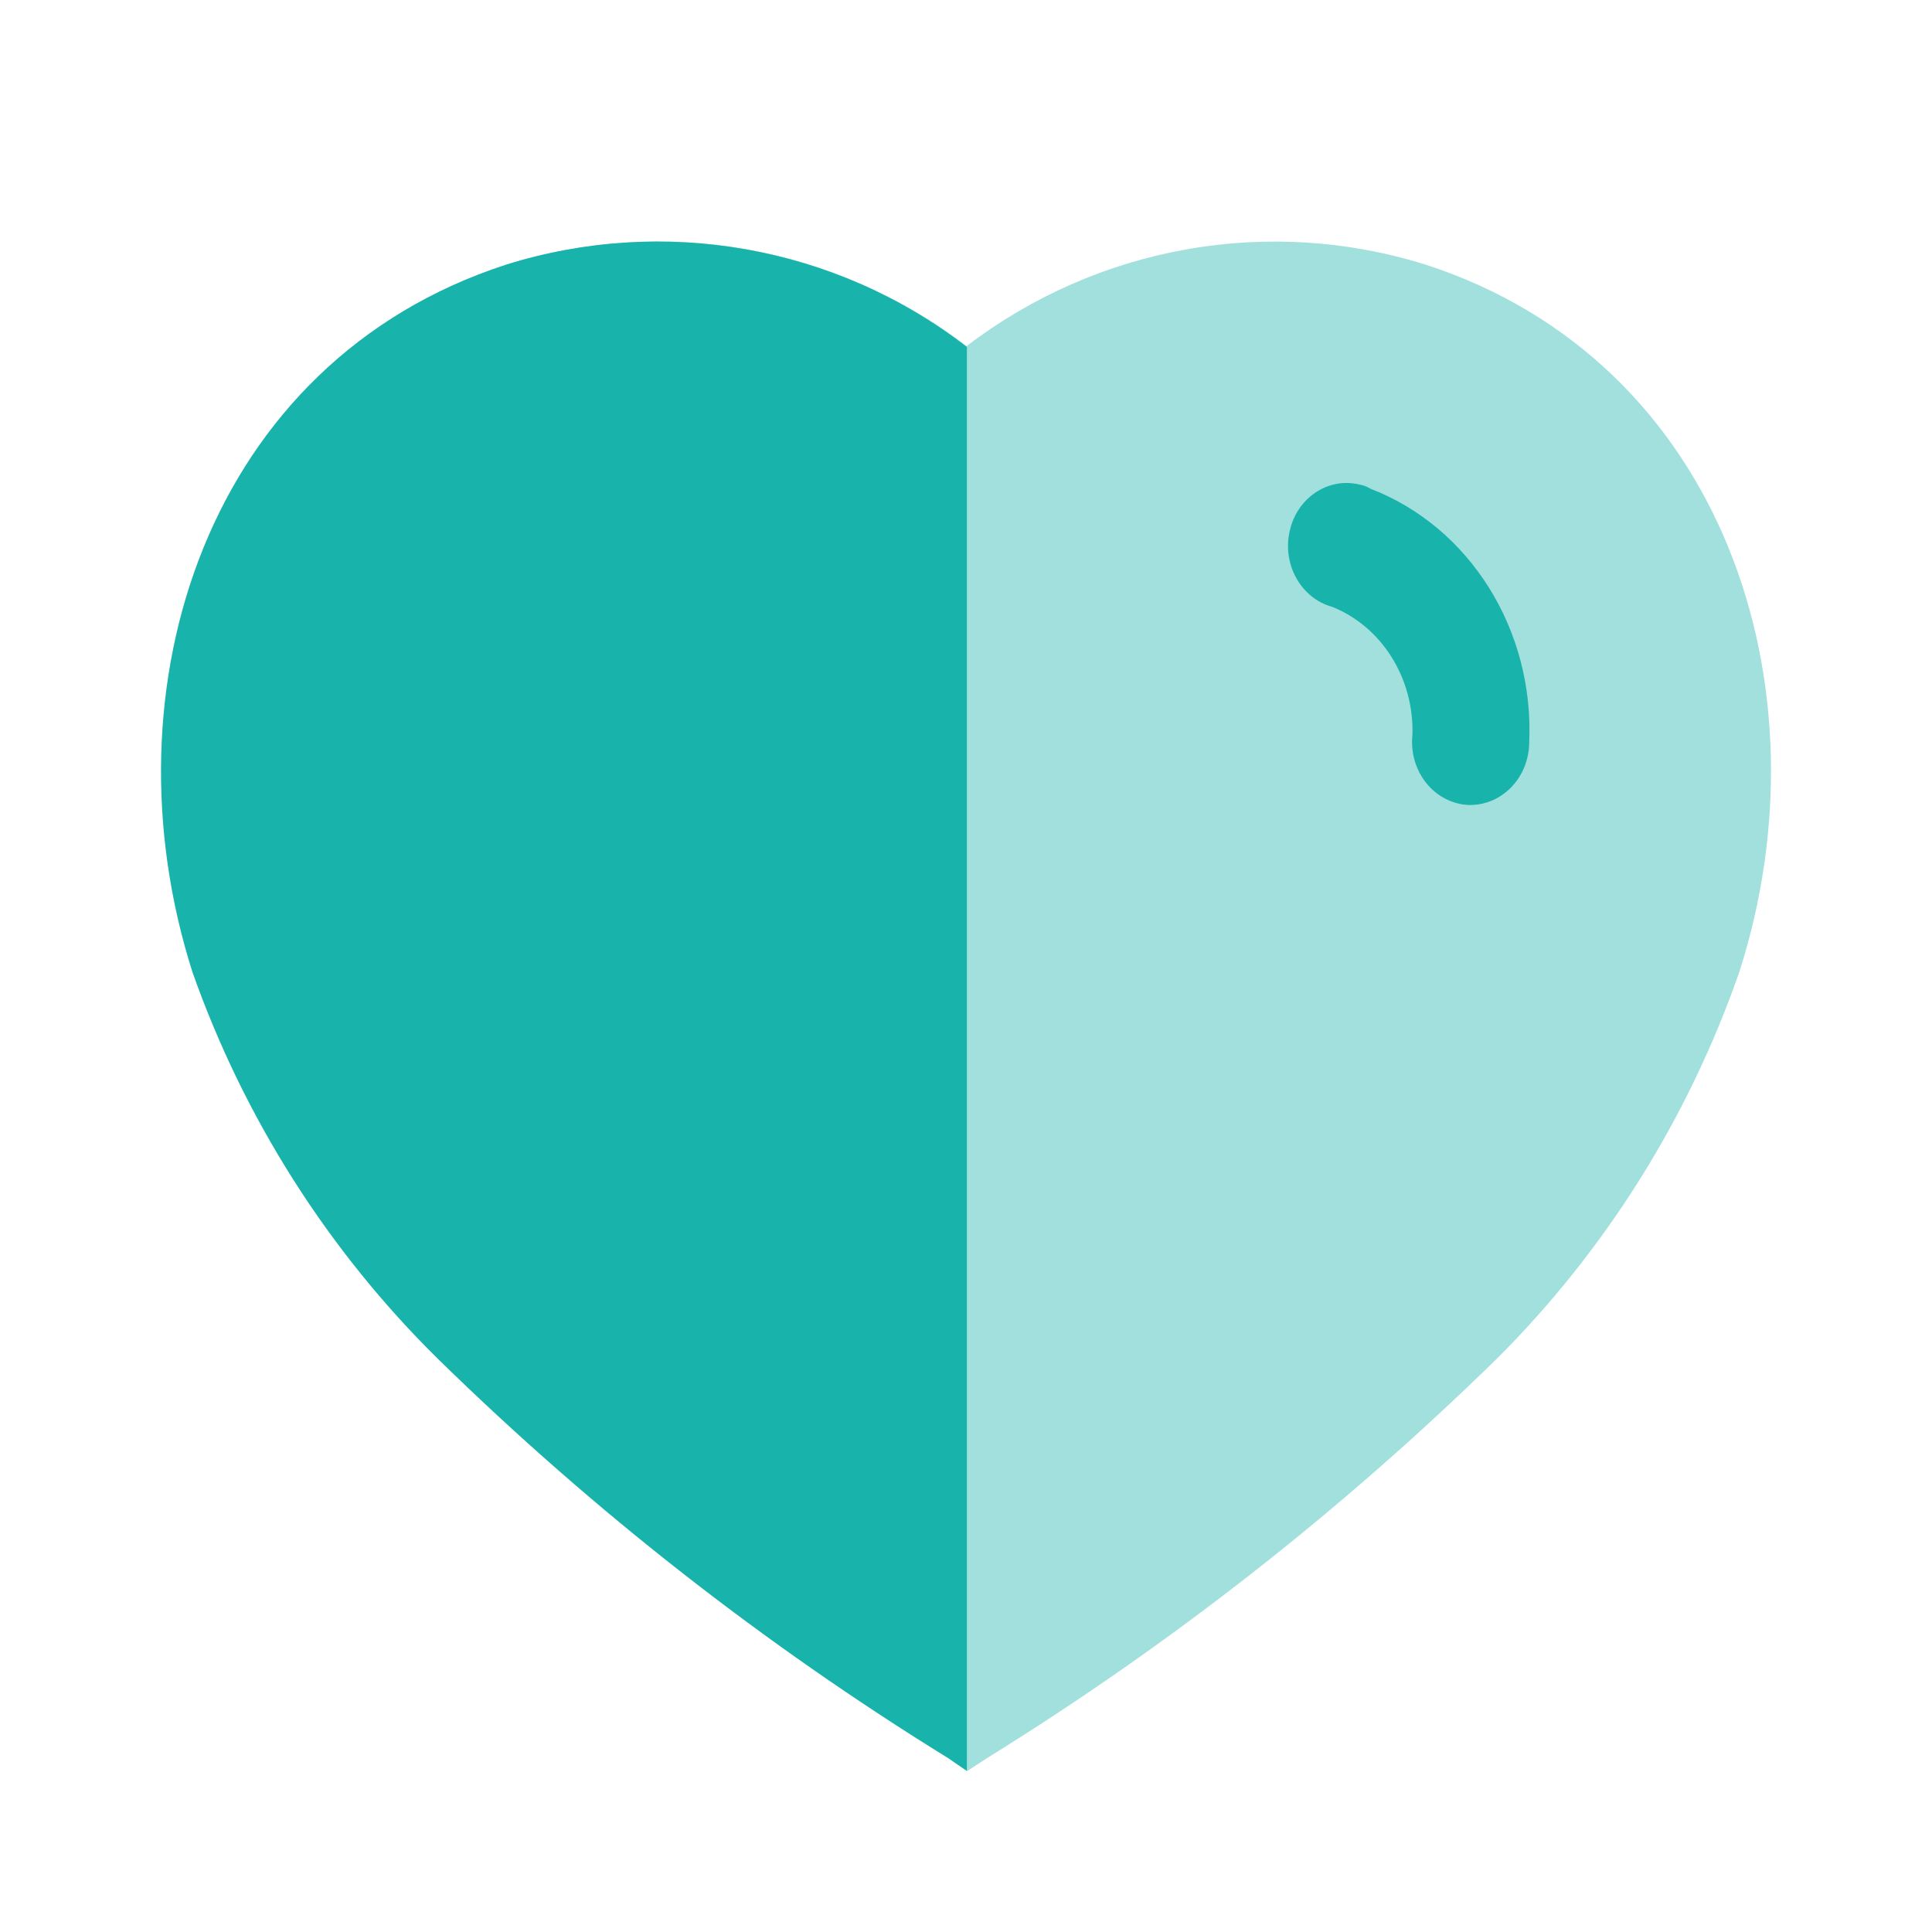
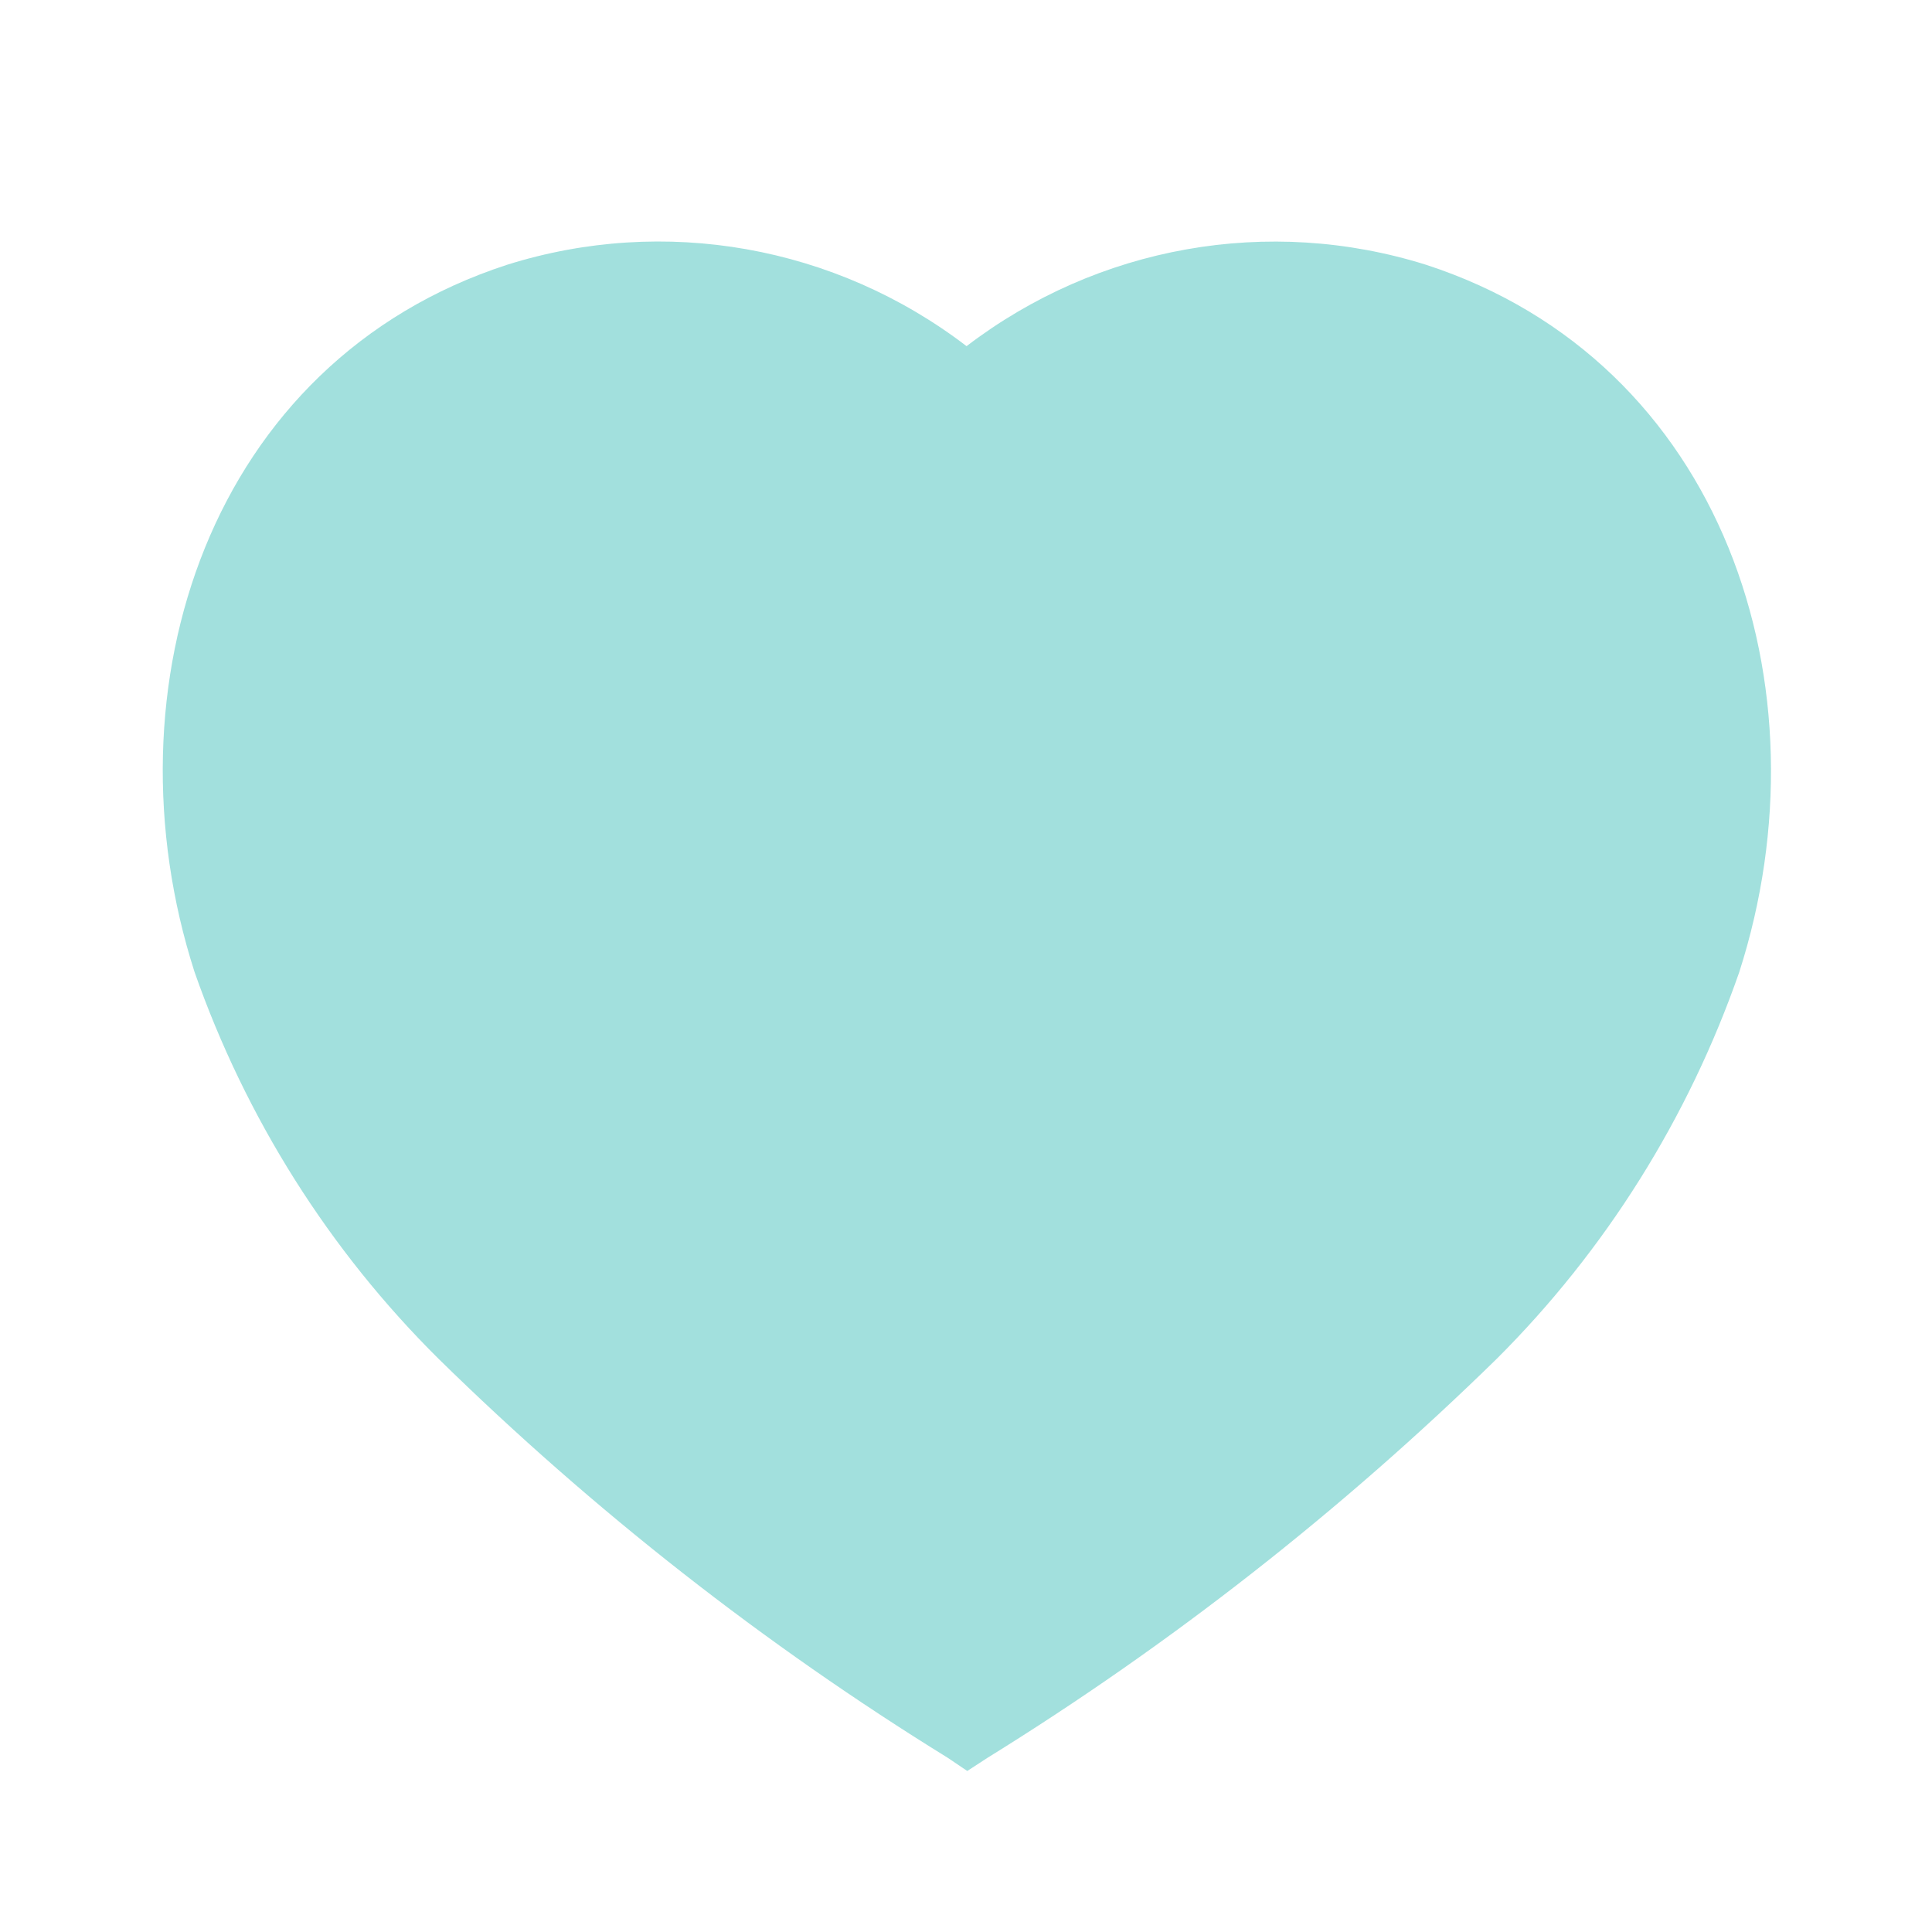
<svg xmlns="http://www.w3.org/2000/svg" width="41" height="41" viewBox="0 0 41 41" fill="none">
  <path opacity="0.4" d="M20.117 37.306C16.217 34.897 12.591 32.056 9.307 28.836C6.988 26.537 5.217 23.73 4.129 20.629C2.186 14.581 4.448 7.67 10.764 5.618C14.098 4.571 17.724 5.213 20.512 7.346C23.301 5.216 26.926 4.573 30.26 5.618C36.576 7.67 38.853 14.581 36.91 20.629C35.831 23.727 34.071 26.534 31.763 28.836C28.475 32.053 24.85 34.893 20.952 37.306L20.527 37.583L20.117 37.306Z" fill="#18B3AB" />
-   <path d="M20.519 37.583L20.117 37.306C16.212 34.897 12.582 32.056 9.292 28.836C6.962 26.54 5.18 23.733 4.084 20.629C2.156 14.581 4.418 7.67 10.734 5.618C14.068 4.571 17.741 5.214 20.519 7.364V37.583Z" fill="#18B3AB" />
-   <path d="M31.144 17.082C30.8 17.06 30.481 16.888 30.26 16.608C30.039 16.327 29.935 15.962 29.974 15.597C30.011 14.398 29.329 13.305 28.276 12.88C27.608 12.698 27.204 11.975 27.371 11.262C27.529 10.561 28.186 10.124 28.847 10.282C28.93 10.296 29.01 10.326 29.083 10.371C31.194 11.184 32.561 13.37 32.452 15.761C32.449 16.123 32.307 16.468 32.061 16.717C31.814 16.966 31.483 17.098 31.144 17.082Z" fill="#18B3AB" />
</svg>